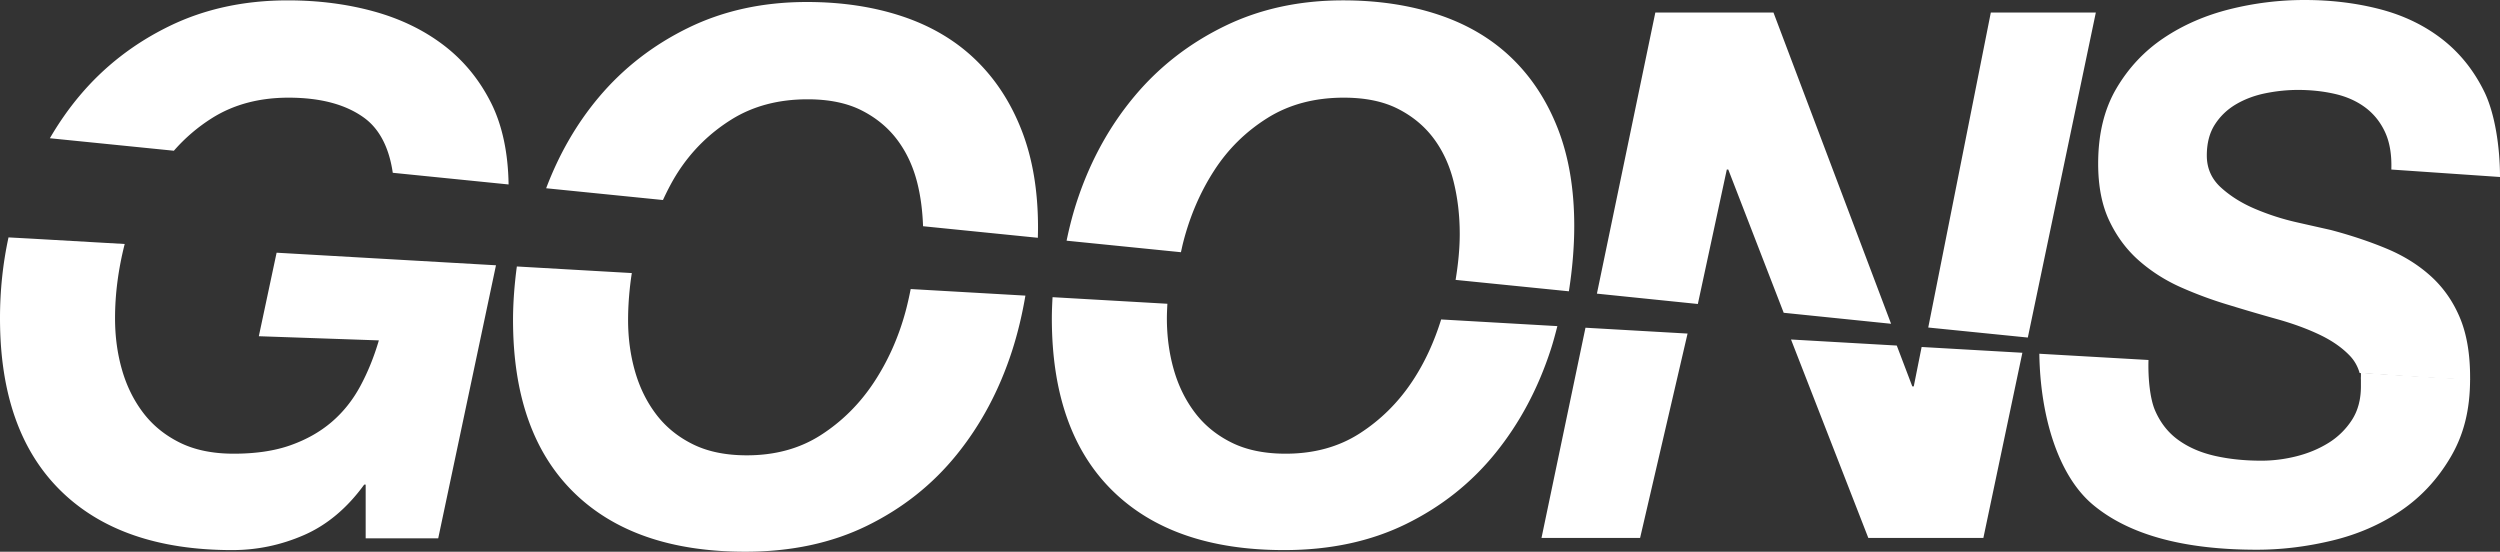
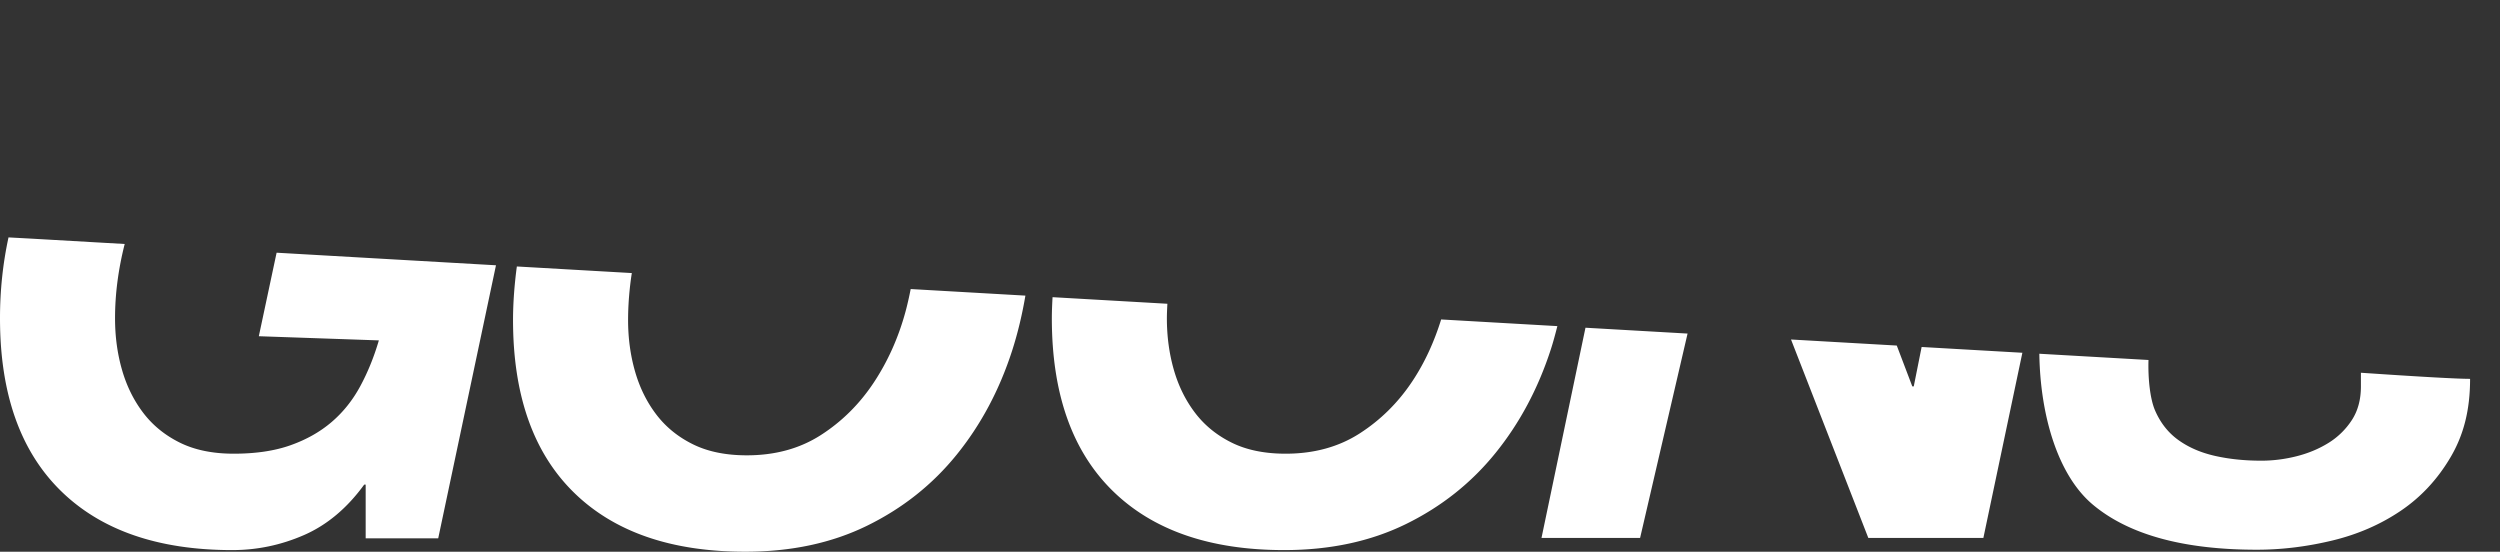
<svg xmlns="http://www.w3.org/2000/svg" width="580" height="128" viewBox="0 0 580 128">
  <rect x="0" y="0" width="580" height="128" fill="#333333" stroke="none" />
  <g fill="#FFF" fill-rule="evenodd">
    <path d="M361.309 75.657c-.46 1.802-.928 3.576-1.506 5.36-2.95 9.108-7.226 17.129-12.837 24.07-5.608 6.943-12.523 12.436-20.74 16.473-8.22 4.037-17.653 6.06-28.308 6.06-17.23 0-30.515-4.61-39.865-13.827-9.351-9.218-14.026-22.533-14.026-39.945 0-1.625.077-3.286.165-4.905l26.64 1.528c-.058 1.13-.116 2.274-.116 3.377 0 4.21.537 8.195 1.616 11.95 1.076 3.755 2.721 7.084 4.93 9.985 2.21 2.902 5.042 5.206 8.501 6.914 3.456 1.707 7.623 2.56 12.496 2.56 6.571 0 12.295-1.563 17.171-4.693 4.871-3.128 8.952-7.17 12.24-12.122 2.89-4.352 5.061-9.146 6.68-14.33l26.959 1.545zm186.424 10.821c13.88.943 22.322 1.415 25.326 1.415 0 7.283-1.498 13.013-4.5 18.132-3.006 5.123-6.858 9.279-11.561 12.462-4.703 3.188-10.003 5.493-15.897 6.913-5.895 1.423-11.728 2.136-17.51 2.136-17 0-29.667-3.47-37.997-10.414-8.115-6.759-12.256-20.568-12.468-35.055l25.327 1.45c-.132 4.154.339 8.956 1.506 11.67 1.246 2.9 3.06 5.207 5.44 6.912 2.38 1.708 5.212 2.932 8.5 3.672 3.289.74 6.858 1.108 10.713 1.108 2.719 0 5.44-.34 8.16-1.022 2.72-.685 5.183-1.708 7.396-3.075a17.305 17.305 0 0 0 5.44-5.292c1.415-2.16 2.125-4.78 2.125-7.852v-3.16zM64.173 58.627l50.894 2.917-13.402 63.346h-16.83v-12.461h-.34c-3.969 5.462-8.617 9.36-13.941 11.693-5.33 2.329-10.881 3.498-16.66 3.498-17.232 0-30.52-4.609-39.868-13.826C4.676 104.576 0 91.26 0 73.848c0-6.476.666-12.732 1.976-18.77l5.08.274 21.874 1.255c-1.494 5.893-2.24 11.616-2.24 17.241 0 4.211.536 8.195 1.615 11.95 1.076 3.755 2.722 7.085 4.931 9.986 2.21 2.901 5.042 5.206 8.5 6.913 3.457 1.708 7.62 2.561 12.497 2.561 5.099 0 9.49-.654 13.175-1.964 3.682-1.307 6.858-3.1 9.521-5.377 2.661-2.274 4.871-5.034 6.63-8.278 1.755-3.244 3.2-6.8 4.336-10.67l-27.848-.965 4.125-19.377zM445.818 80.5l23.371 1.34-9.048 42.963H433.45l-17.936-46.04 24.537 1.405 3.6 9.47h.341l1.827-9.138zm-77.988-4.47l23.685 1.357-11.013 47.417h-22.876l10.204-48.774zm-156.549-8.973l26.615 1.525c-.734 4.305-1.769 8.718-3.095 12.813-2.948 9.107-7.224 17.13-12.835 24.069-5.61 6.943-12.523 12.436-20.743 16.473-8.217 4.04-17.653 6.062-28.305 6.062-17.229 0-30.517-4.612-39.868-13.829-9.35-9.218-14.026-22.533-14.026-39.945 0-4.09.358-8.466.886-12.404l26.673 1.528c-.561 3.578-.867 7.425-.867 10.876 0 4.213.537 8.195 1.616 11.95 1.076 3.755 2.719 7.084 4.928 9.985 2.213 2.904 5.044 5.209 8.503 6.914 3.454 1.707 7.62 2.56 12.496 2.56 6.572 0 12.295-1.563 17.169-4.694 4.873-3.127 8.951-7.17 12.243-12.118 3.285-4.952 5.75-10.442 7.394-16.474.46-1.688.878-3.572 1.216-5.29z" />
-     <path d="M573.058 88.294v-.26c-2.966 0-11.509-.499-25.627-1.495-.438-1.537-1.204-2.897-2.286-4.023-1.804-1.883-4.143-3.507-7.021-4.875-2.876-1.37-6.149-2.566-9.813-3.593a453.575 453.575 0 0 1-11.083-3.25 92.801 92.801 0 0 1-11.166-4.102c-3.612-1.597-6.852-3.648-9.73-6.156-2.876-2.508-5.19-5.586-6.934-9.237-1.753-3.645-2.624-8.094-2.624-13.34 0-6.839 1.408-12.652 4.229-17.44 2.818-4.79 6.485-8.692 10.998-11.715 4.51-3.02 9.615-5.243 15.312-6.671A71.309 71.309 0 0 1 534.656 0c6.203 0 12.04.714 17.511 2.137 5.472 1.428 10.265 3.737 14.384 6.926 4.116 3.194 7.386 7.269 9.812 12.229 2.424 4.957 3.637 12.7 3.637 19.77l-25.21-1.728c.113-3.421-.366-6.3-1.437-8.636-1.073-2.337-2.596-4.246-4.568-5.73-1.975-1.481-4.316-2.536-7.022-3.164-2.708-.626-5.584-.941-8.63-.941-2.483 0-4.992.257-7.528.77-2.539.514-4.823 1.37-6.852 2.565-2.032 1.199-3.67 2.766-4.908 4.703-1.243 1.94-1.862 4.335-1.862 7.183 0 2.965 1.101 5.445 3.3 7.438 2.2 1.996 4.848 3.651 7.953 4.96a56.287 56.287 0 0 0 9.558 3.079c3.27.741 5.924 1.342 7.953 1.796 4.738 1.254 9.079 2.71 13.028 4.36 3.949 1.655 7.361 3.792 10.237 6.413 2.875 2.624 5.102 5.813 6.682 9.578 1.58 3.762 2.369 8.379 2.369 13.851 0 .246-.002.491-.005.735zm-70.466 10.958a15.342 15.342 0 0 0 3.13 3.014c2.37 1.71 5.188 2.937 8.46 3.679 3.273.741 6.825 1.11 10.662 1.11 2.706 0 5.414-.34 8.12-1.025 2.708-.686 5.16-1.71 7.361-3.08a17.275 17.275 0 0 0 5.415-5.301c1.407-2.165 2.114-4.789 2.114-7.867v-.003.003c0 2.907-.707 5.702-2.114 7.867a17.275 17.275 0 0 1-5.415 5.3c-2.201 1.37-4.653 2.395-7.361 3.081a33.041 33.041 0 0 1-8.12 1.025c-3.837 0-7.389-.369-10.662-1.11-3.272-.742-6.09-1.969-8.46-3.68a15.342 15.342 0 0 1-3.13-3.013zm45.255-10.02c-.023-.82-.098-1.457-.225-1.912.067.325.12.657.16.995.036.315.056.608.065.916zm-273.87-30.72L247.45 55.84c.709-3.441 1.588-6.788 2.72-10.093 3.045-8.893 7.415-16.73 13.112-23.514 5.693-6.782 12.63-12.169 20.81-16.16C292.27 2.08 301.436.084 311.589.084c8.12 0 15.509 1.113 22.163 3.336 6.655 2.223 12.294 5.558 16.92 10.004 4.623 4.448 8.207 9.92 10.746 16.417 2.536 6.5 3.807 14.023 3.807 22.574 0 5.107-.477 10.26-1.244 15.166l-26.28-2.647c.584-3.562.959-7.185.959-10.637 0-4.332-.482-8.407-1.438-12.227-.961-3.82-2.511-7.155-4.653-10.006-2.144-2.849-4.907-5.13-8.292-6.84-3.383-1.71-7.556-2.566-12.519-2.566-6.77 0-12.663 1.57-17.683 4.703-5.017 3.139-9.136 7.183-12.348 12.143-3.216 4.96-5.615 10.491-7.192 16.59-.208.805-.38 1.613-.556 2.419zM40.342 34.97L11.57 32.072c2.03-3.491 4.314-6.78 6.885-9.84 5.694-6.783 12.633-12.17 20.811-16.16S56.609.086 66.761.086c7.104 0 13.759.855 19.965 2.563 6.203 1.71 11.614 4.335 16.242 7.867 4.623 3.534 8.29 8.01 10.999 13.425 2.604 5.212 3.927 11.675 4.026 18.853l-26.87-2.707c-.824-5.708-3.012-10.1-6.597-12.725-4.288-3.136-10.152-4.703-17.598-4.703-6.767 0-12.664 1.567-17.68 4.703a40.055 40.055 0 0 0-8.907 7.607zm113.464 11.433l-27.099-2.73c2.983-7.874 7.014-14.916 12.174-21.061 5.693-6.782 12.63-12.169 20.81-16.163C167.868 2.46 177.034.464 187.184.464c8.122 0 15.509 1.113 22.166 3.336 6.655 2.223 12.294 5.558 16.92 10.004 4.622 4.445 8.207 9.918 10.743 16.417 2.539 6.5 3.807 14.023 3.807 22.574 0 .797-.022 1.583-.041 2.372l-26.628-2.682c-.131-3.524-.537-6.857-1.334-10.037-.958-3.818-2.511-7.153-4.653-10.004-2.141-2.849-4.907-5.13-8.29-6.84-3.382-1.71-7.558-2.566-12.52-2.566-6.768 0-12.664 1.57-17.681 4.703-5.02 3.139-9.136 7.183-12.351 12.143-1.337 2.06-2.465 4.263-3.517 6.52zm316.65 31.908l-23.104-2.328L461.87 2.906h24.363L470.455 78.31zm-69.837-38.978l-6.718 31.19-23.418-2.4 13.554-65.215h27.41l27.283 72.205-.063-.006-24.848-2.544-12.86-33.23h-.34z" />
  </g>
</svg>